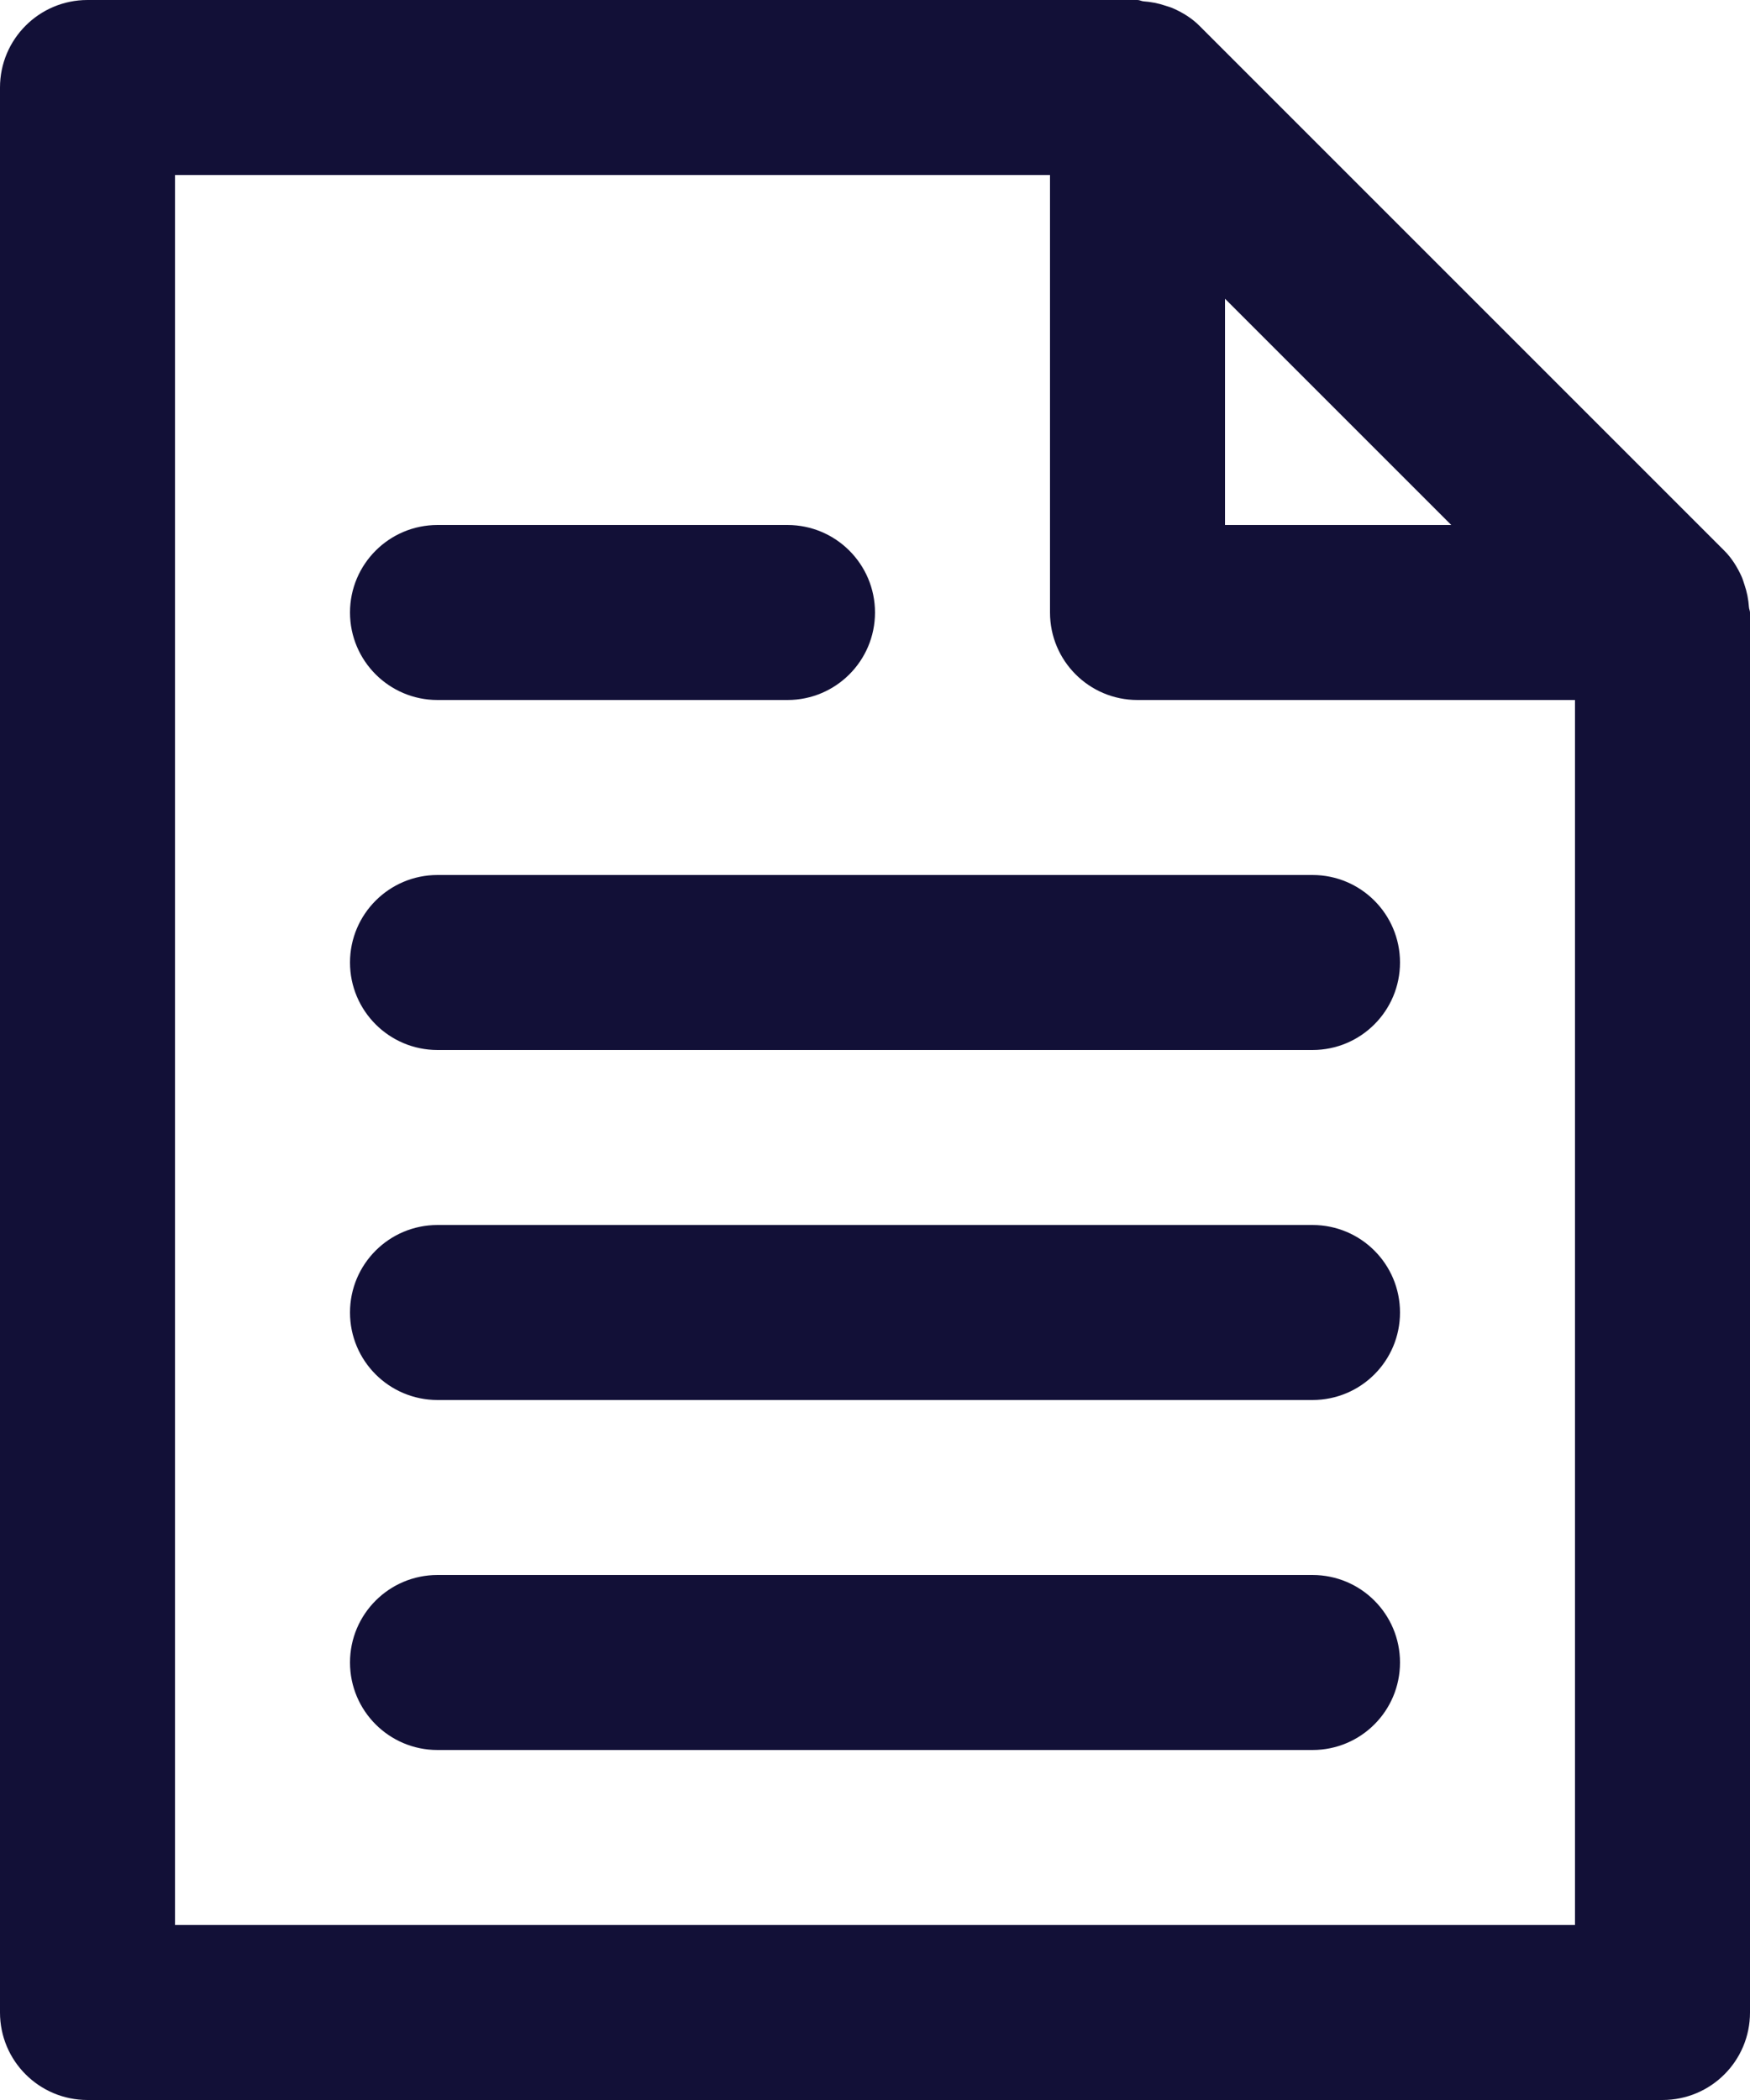
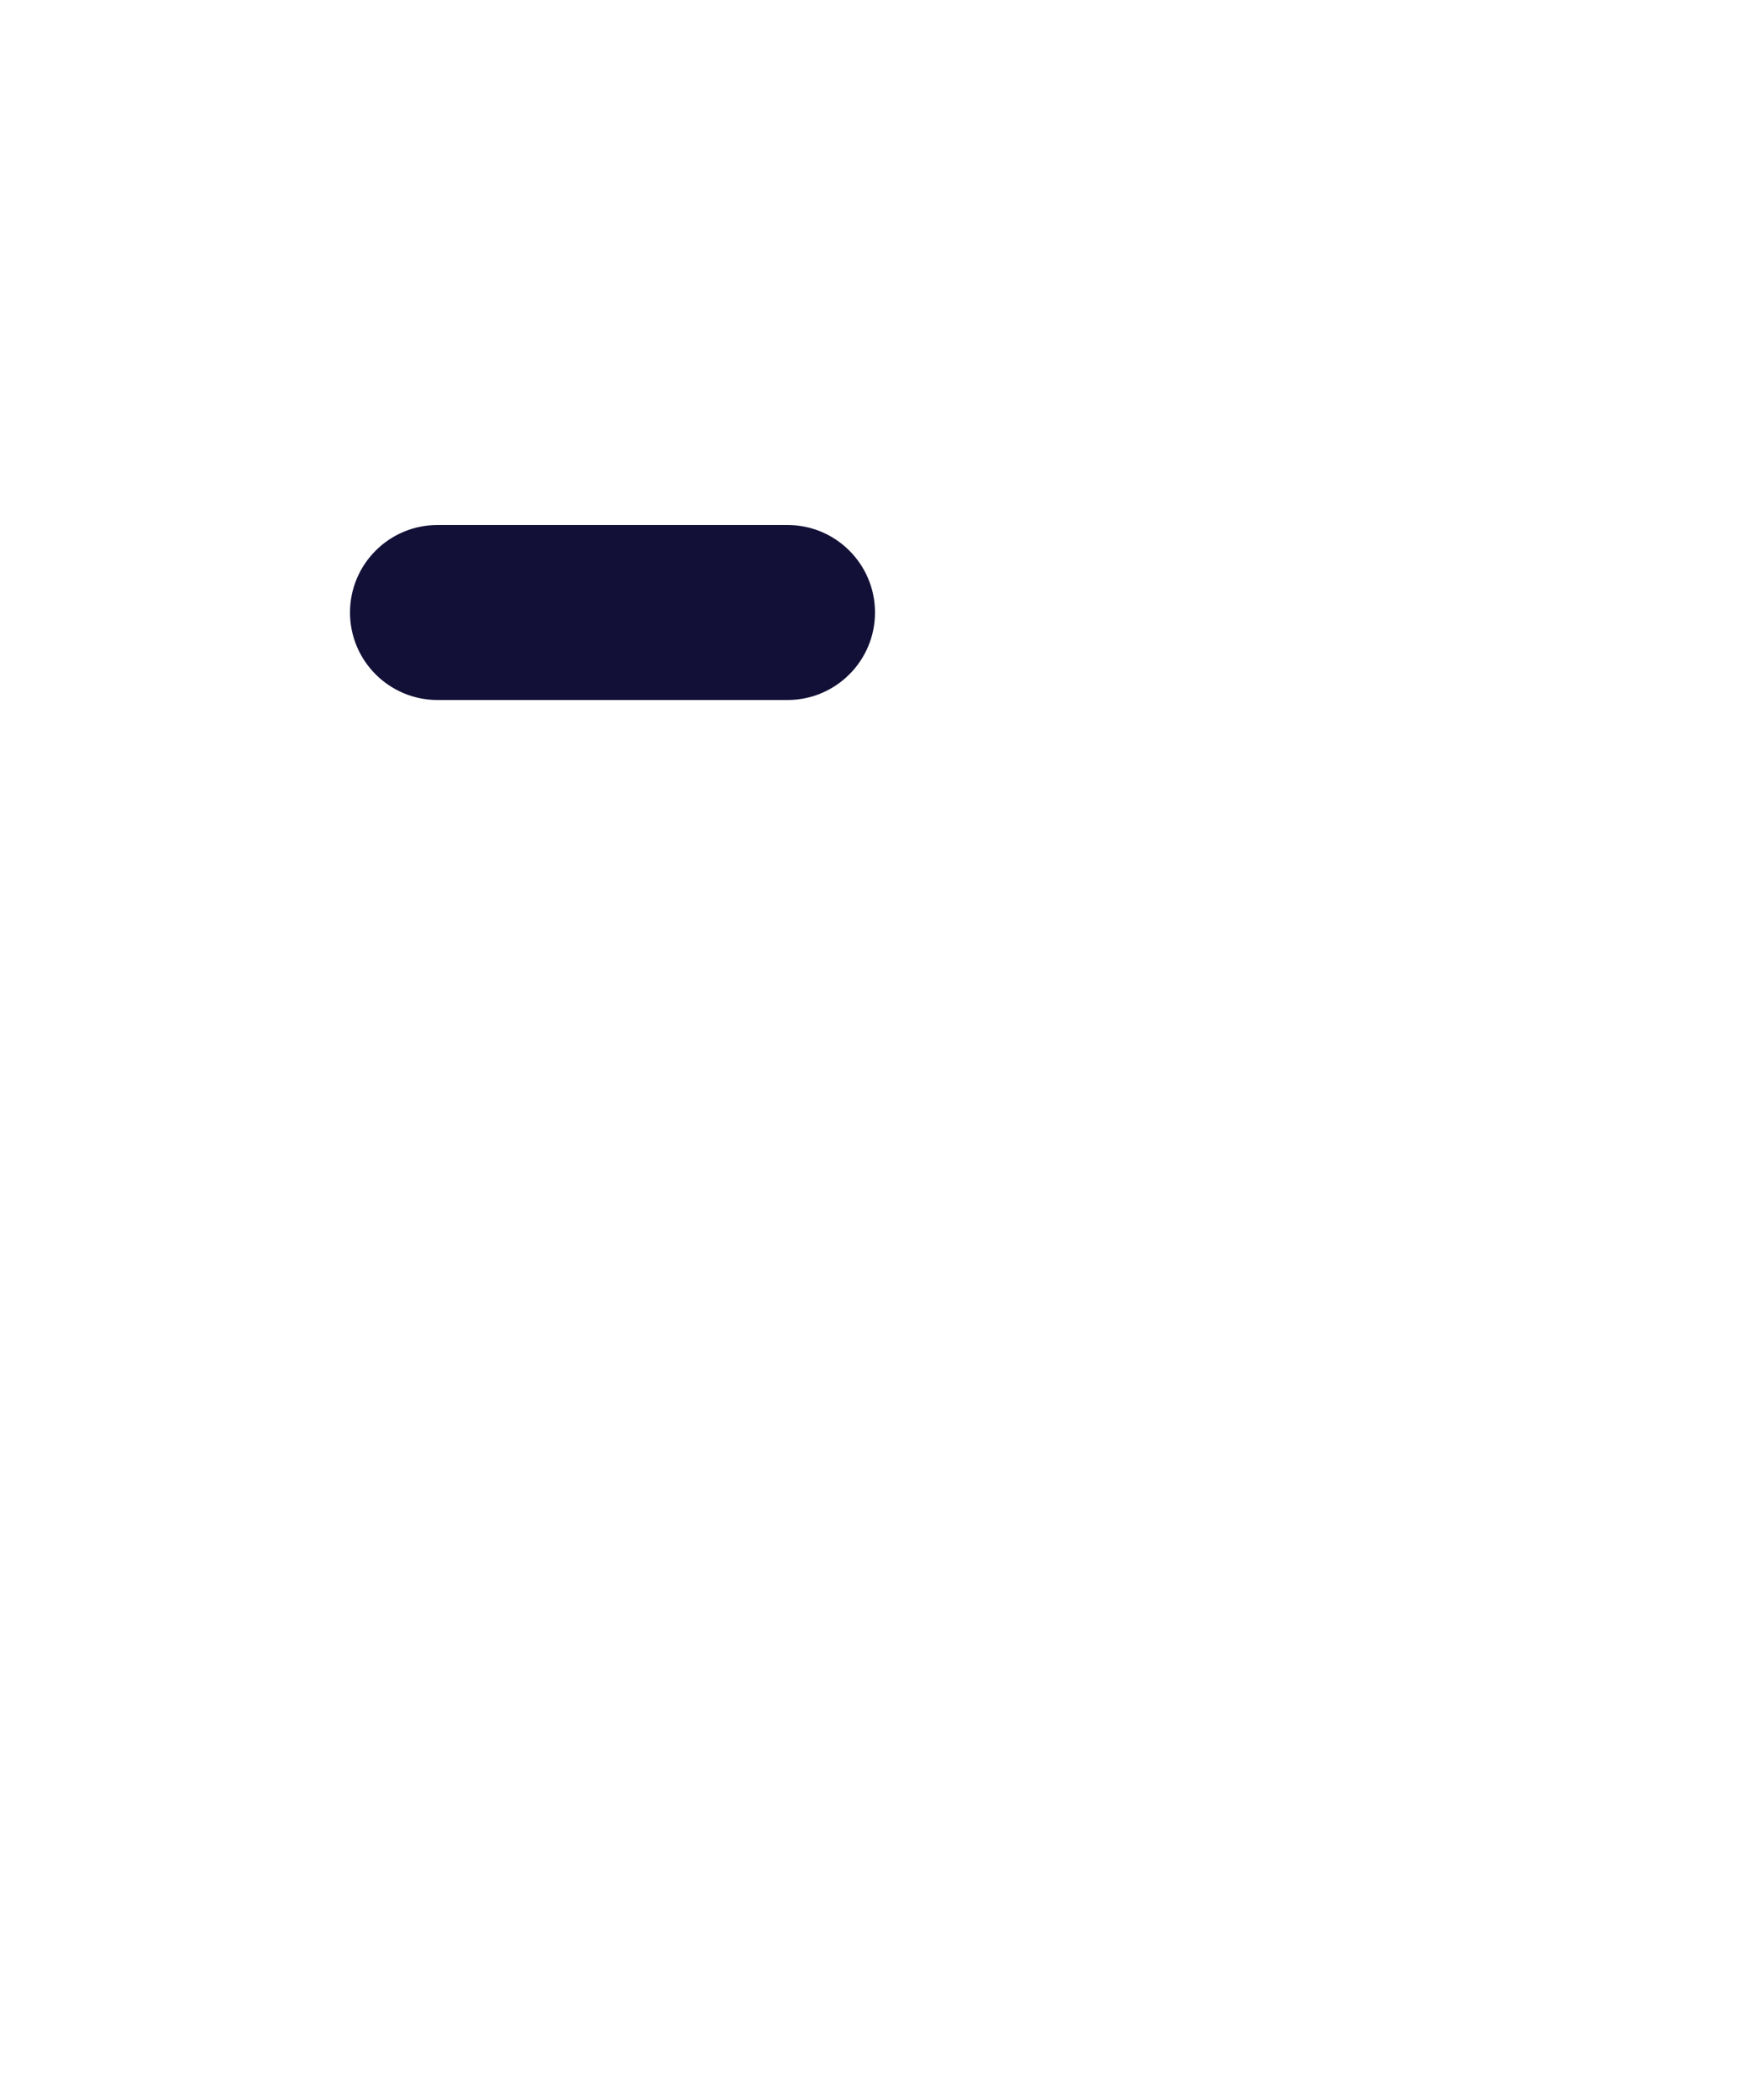
<svg xmlns="http://www.w3.org/2000/svg" width="20" height="24" viewBox="0 0 20 24" fill="none">
  <g id="Group">
-     <path id="Vector" d="M19.988 6.939C19.982 6.85 19.965 6.764 19.936 6.68C19.925 6.648 19.917 6.618 19.903 6.587C19.854 6.481 19.793 6.38 19.707 6.294L13.707 0.294C13.621 0.208 13.521 0.147 13.415 0.099C13.384 0.084 13.352 0.076 13.319 0.065C13.237 0.037 13.153 0.021 13.066 0.015C13.043 0.012 13.023 0 13 0H1C0.448 0 0 0.448 0 1V23C0 23.553 0.448 24 1 24H19C19.553 24 20 23.553 20 23V7C20 6.979 19.989 6.96 19.988 6.939ZM16.586 6H14V3.414L16.586 6ZM2 22V2H12V7C12 7.552 12.447 8 13 8H18V22H2Z" fill="#121037" />
    <path id="Vector_2" d="M5 8H9C9.552 8 10 7.552 10 7C10 6.448 9.552 6 9 6H5C4.448 6 4 6.448 4 7C4 7.552 4.448 8 5 8Z" fill="#121037" />
-     <path id="Vector_3" d="M15 10H5C4.448 10 4 10.448 4 11C4 11.552 4.448 12 5 12H15C15.553 12 16 11.552 16 11C16 10.448 15.553 10 15 10Z" fill="#121037" />
-     <path id="Vector_4" d="M15 14H5C4.448 14 4 14.447 4 15C4 15.553 4.448 16 5 16H15C15.553 16 16 15.553 16 15C16 14.447 15.553 14 15 14Z" fill="#121037" />
-     <path id="Vector_5" d="M15 18H5C4.448 18 4 18.447 4 19C4 19.553 4.448 20 5 20H15C15.553 20 16 19.553 16 19C16 18.447 15.553 18 15 18Z" fill="#121037" />
  </g>
</svg>